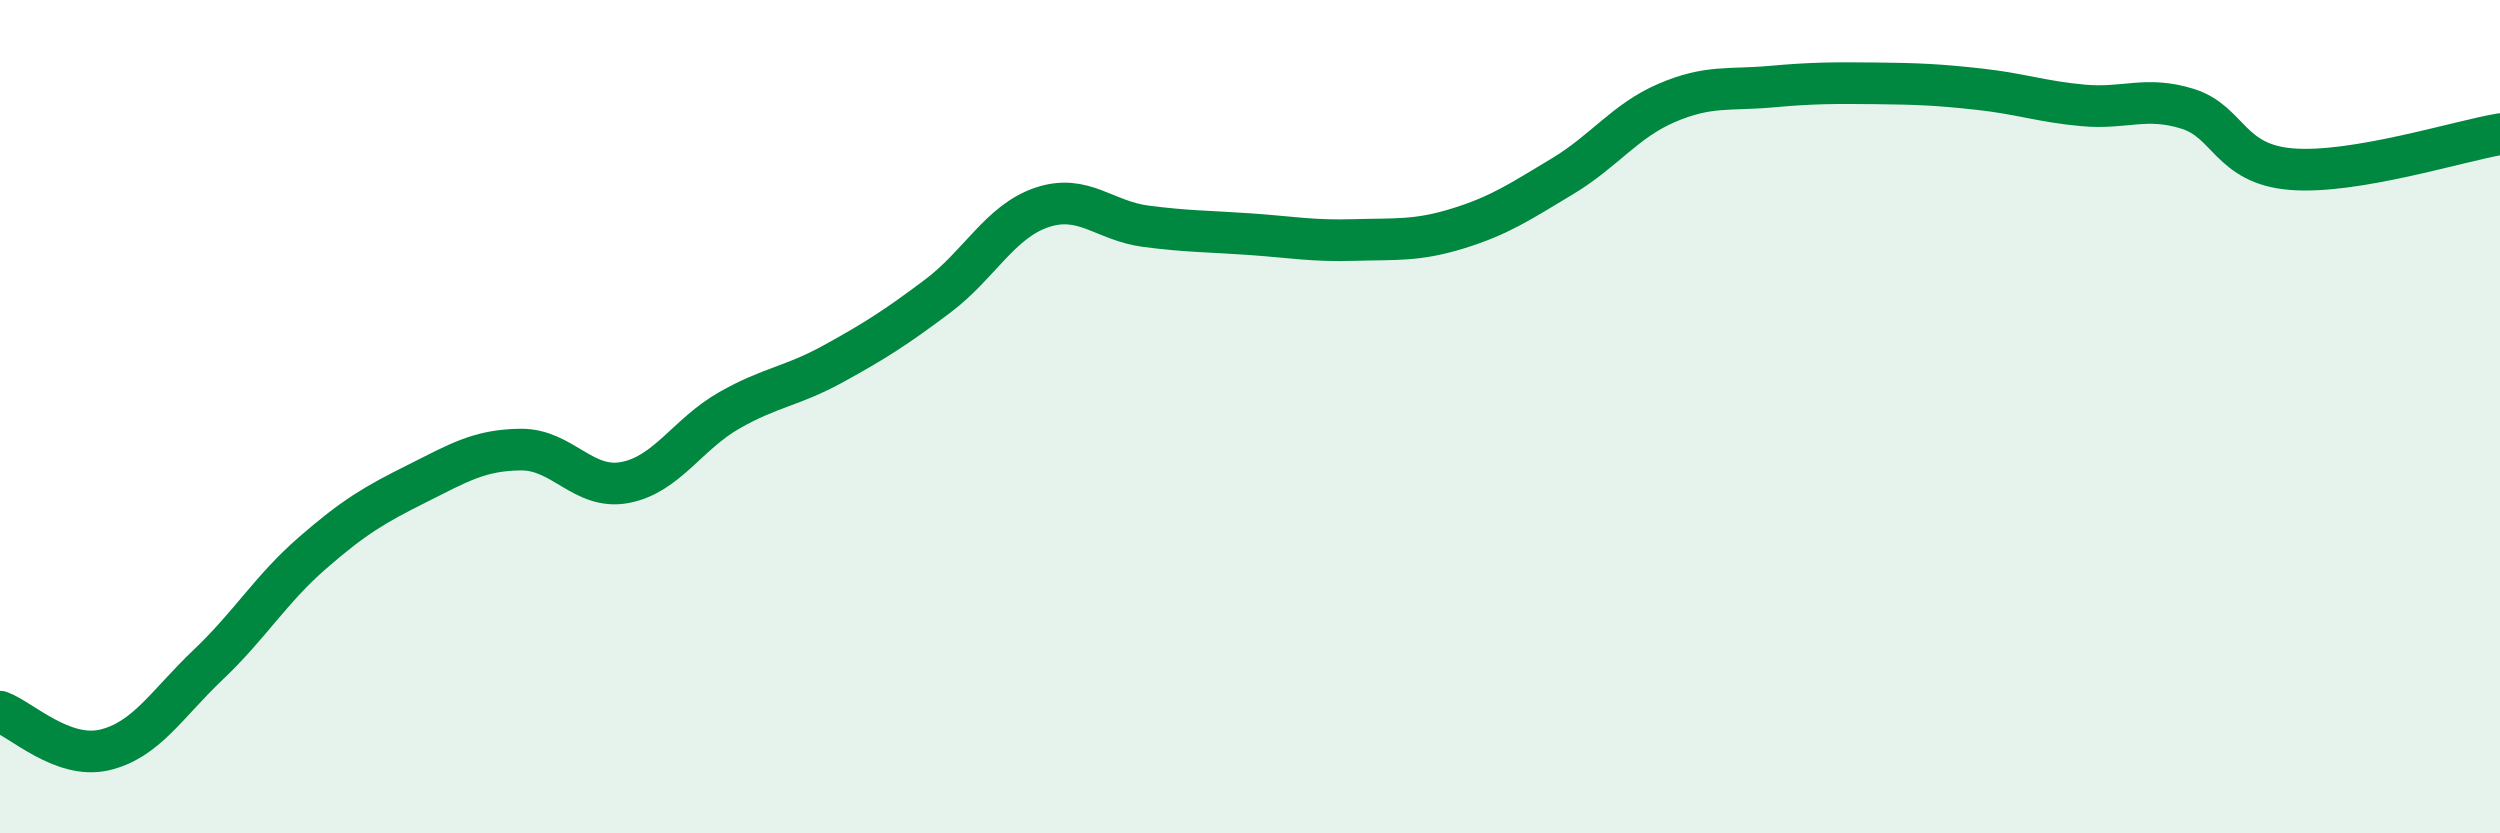
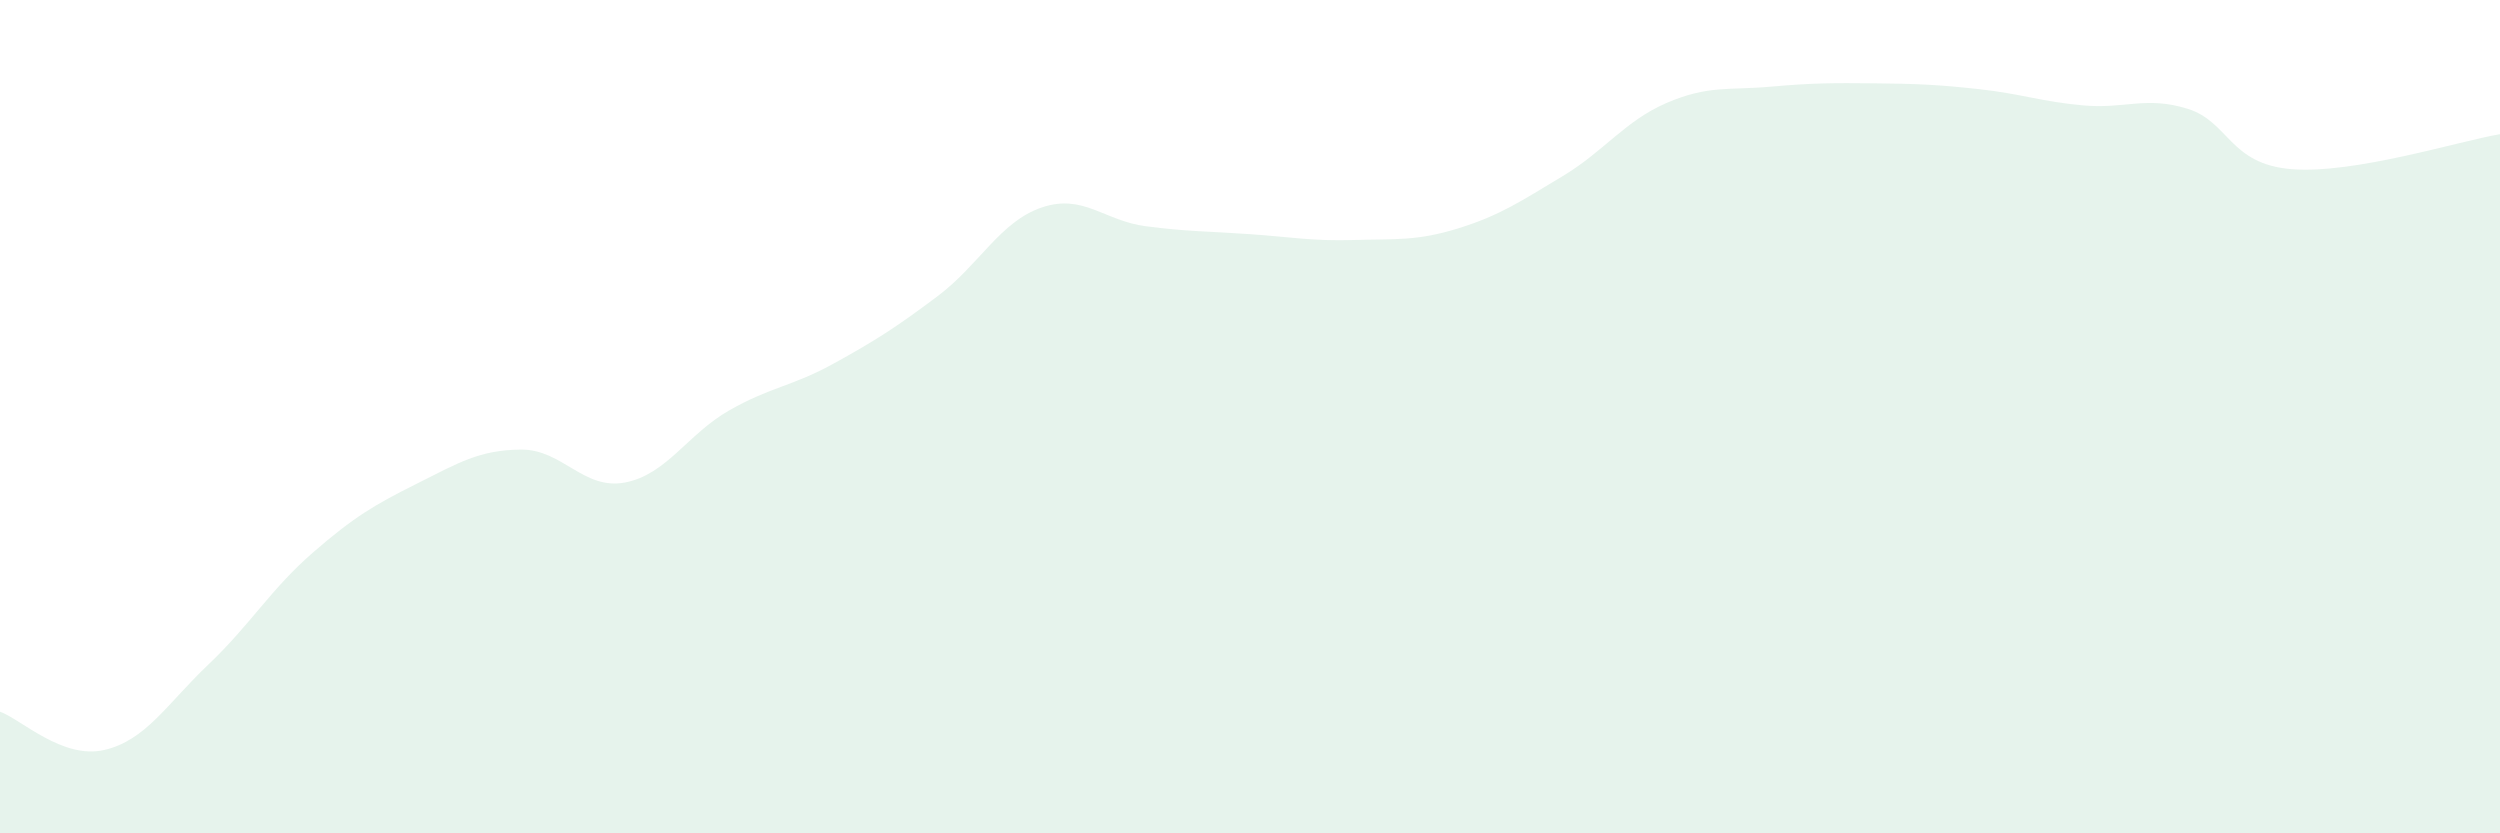
<svg xmlns="http://www.w3.org/2000/svg" width="60" height="20" viewBox="0 0 60 20">
  <path d="M 0,17.08 C 0.5,17.26 1.5,18.23 2.5,18 C 3.5,17.77 4,16.9 5,15.95 C 6,15 6.5,14.14 7.5,13.27 C 8.5,12.4 9,12.11 10,11.61 C 11,11.11 11.5,10.8 12.5,10.79 C 13.5,10.78 14,11.77 15,11.58 C 16,11.39 16.5,10.42 17.5,9.85 C 18.5,9.28 19,9.28 20,8.73 C 21,8.18 21.5,7.86 22.5,7.11 C 23.5,6.36 24,5.32 25,4.98 C 26,4.64 26.5,5.3 27.5,5.43 C 28.5,5.56 29,5.55 30,5.62 C 31,5.69 31.5,5.79 32.5,5.76 C 33.5,5.73 34,5.79 35,5.48 C 36,5.17 36.5,4.83 37.5,4.23 C 38.5,3.63 39,2.9 40,2.47 C 41,2.04 41.5,2.17 42.5,2.08 C 43.5,1.99 44,1.99 45,2 C 46,2.01 46.5,2.03 47.5,2.14 C 48.5,2.25 49,2.44 50,2.53 C 51,2.62 51.5,2.3 52.5,2.61 C 53.5,2.92 53.5,3.94 55,4.06 C 56.5,4.18 59,3.39 60,3.22L60 20L0 20Z" fill="#008740" opacity="0.1" stroke-linecap="round" stroke-linejoin="round" />
-   <path d="M 0,17.08 C 0.5,17.26 1.5,18.23 2.5,18 C 3.5,17.77 4,16.9 5,15.95 C 6,15 6.5,14.14 7.5,13.27 C 8.5,12.4 9,12.11 10,11.61 C 11,11.11 11.5,10.8 12.5,10.79 C 13.5,10.78 14,11.77 15,11.58 C 16,11.39 16.5,10.42 17.5,9.85 C 18.5,9.28 19,9.28 20,8.73 C 21,8.18 21.5,7.86 22.5,7.11 C 23.5,6.36 24,5.32 25,4.98 C 26,4.64 26.5,5.3 27.5,5.43 C 28.5,5.56 29,5.55 30,5.62 C 31,5.69 31.5,5.79 32.5,5.76 C 33.5,5.73 34,5.79 35,5.48 C 36,5.17 36.5,4.83 37.5,4.23 C 38.5,3.63 39,2.9 40,2.47 C 41,2.04 41.5,2.17 42.5,2.08 C 43.5,1.99 44,1.99 45,2 C 46,2.01 46.5,2.03 47.5,2.14 C 48.5,2.25 49,2.44 50,2.53 C 51,2.62 51.5,2.3 52.5,2.61 C 53.5,2.92 53.5,3.94 55,4.06 C 56.5,4.18 59,3.39 60,3.22" stroke="#008740" stroke-width="1" fill="none" stroke-linecap="round" stroke-linejoin="round" />
</svg>